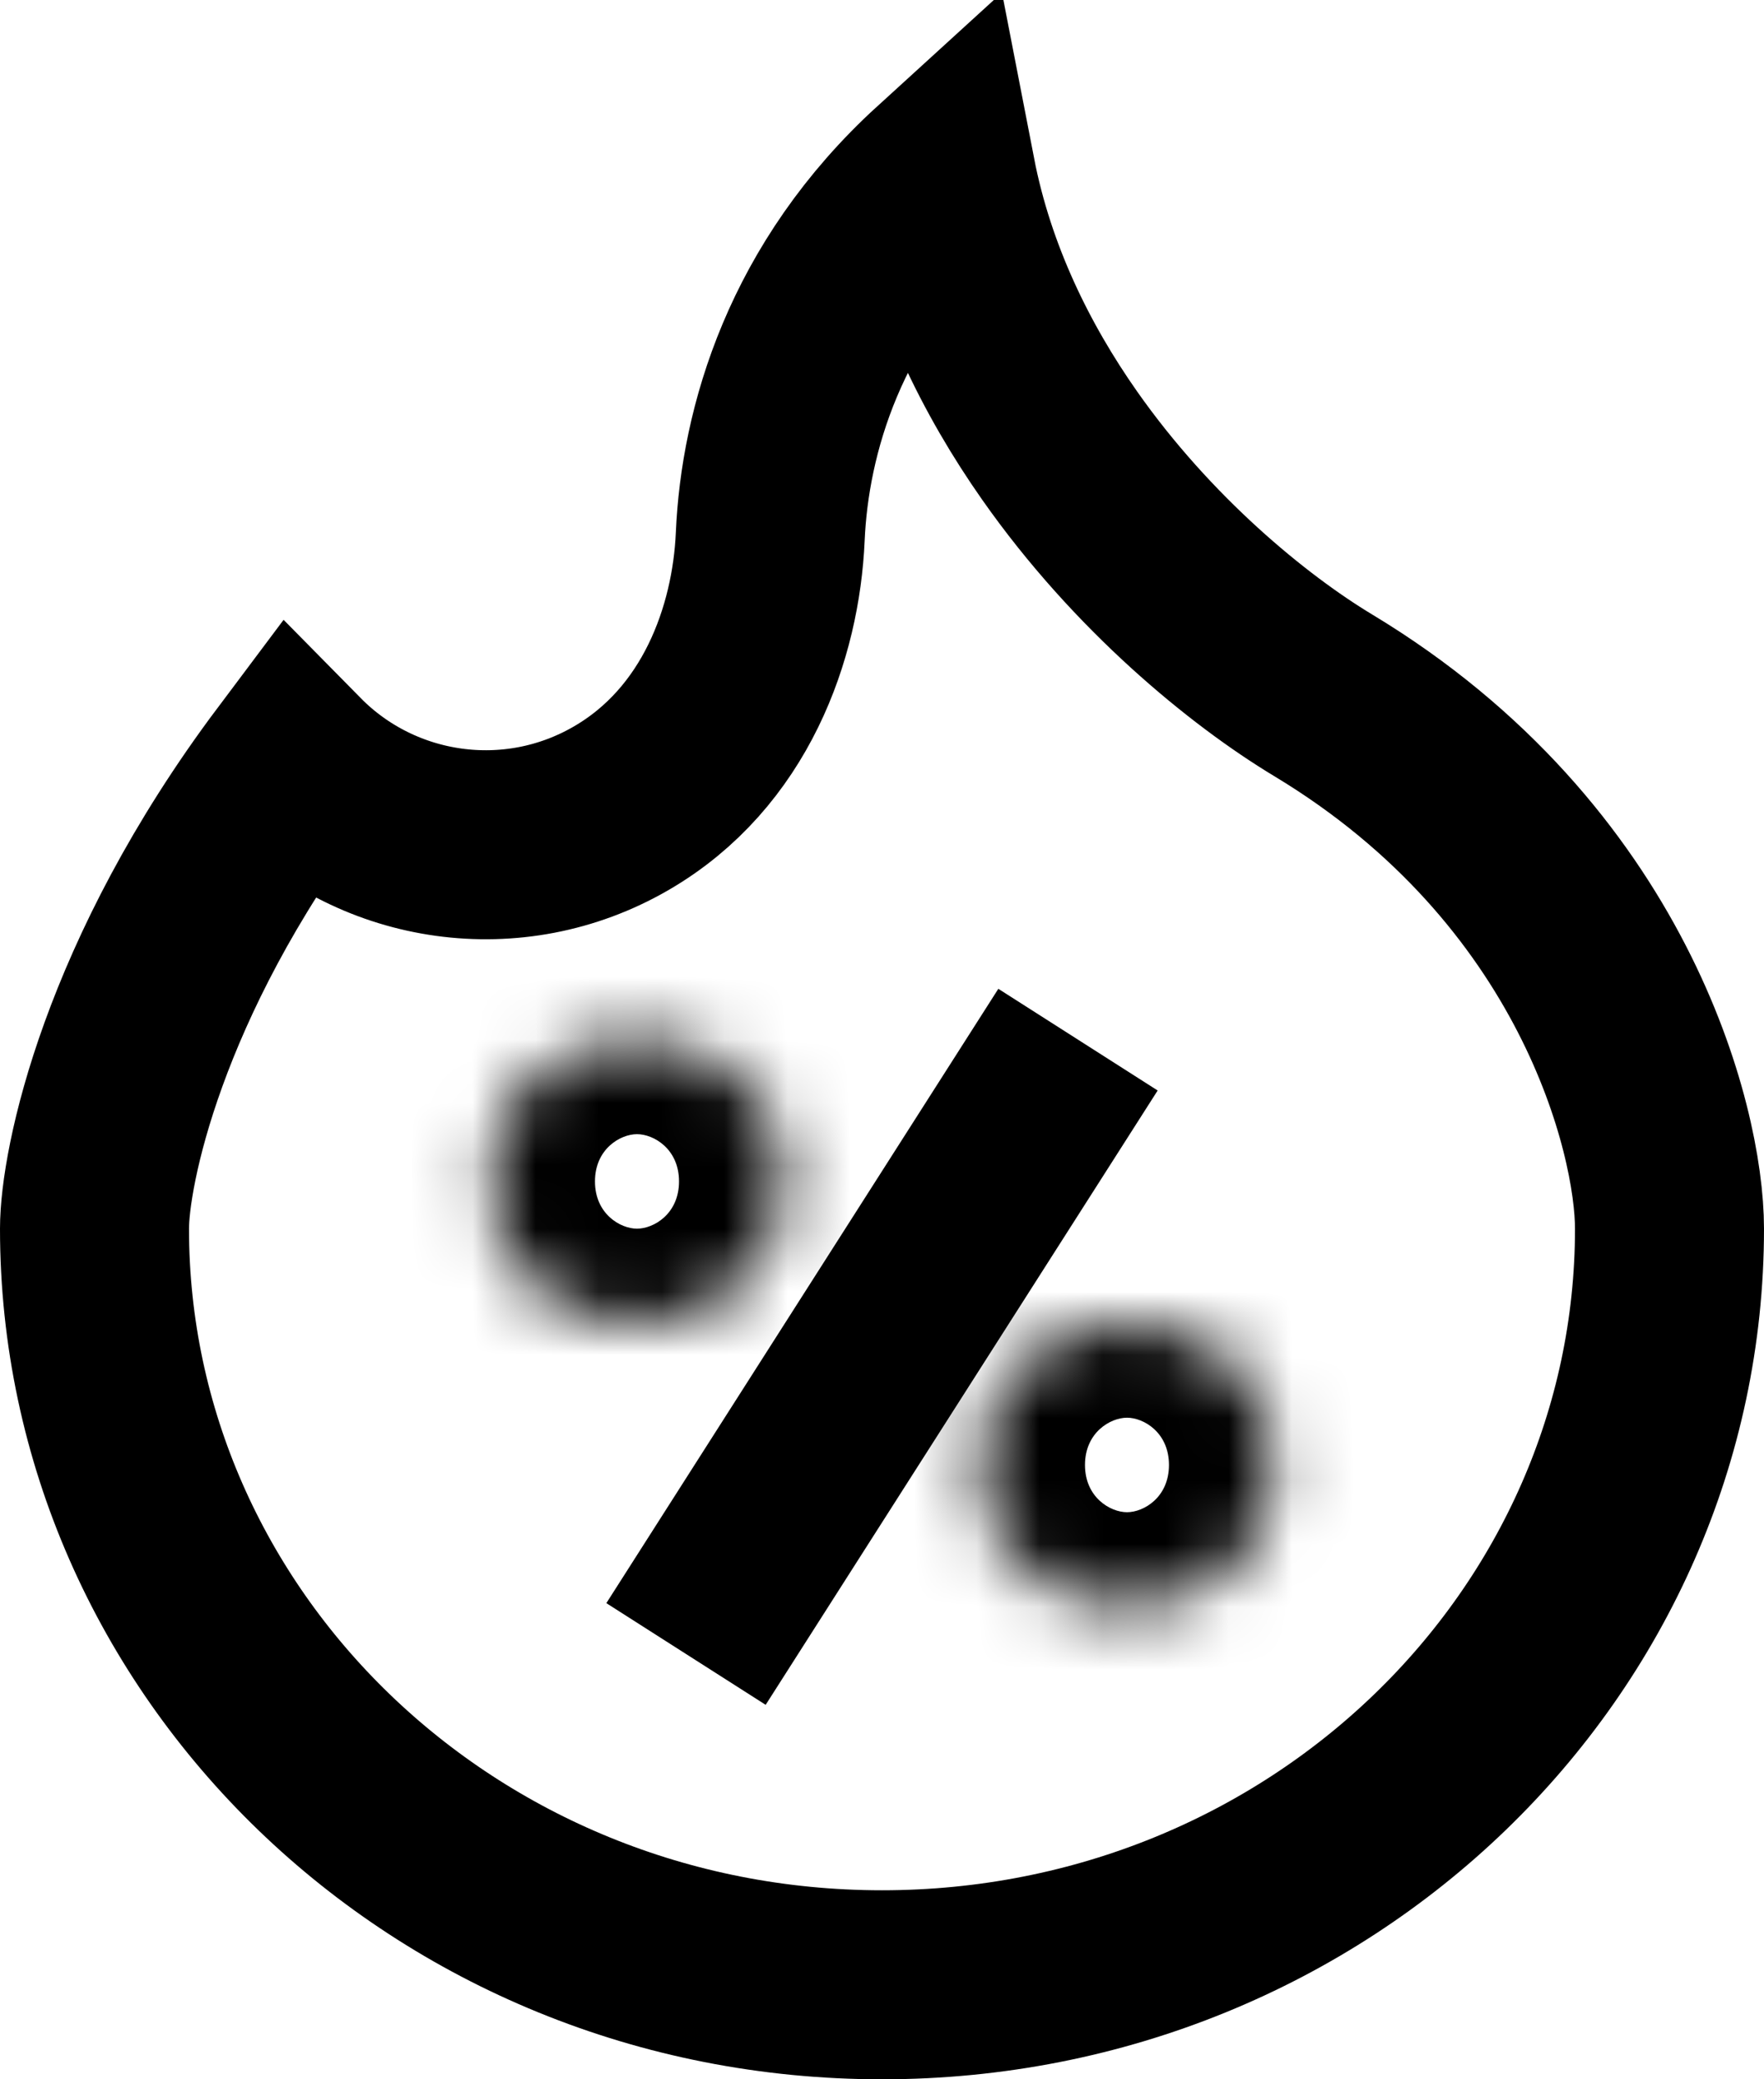
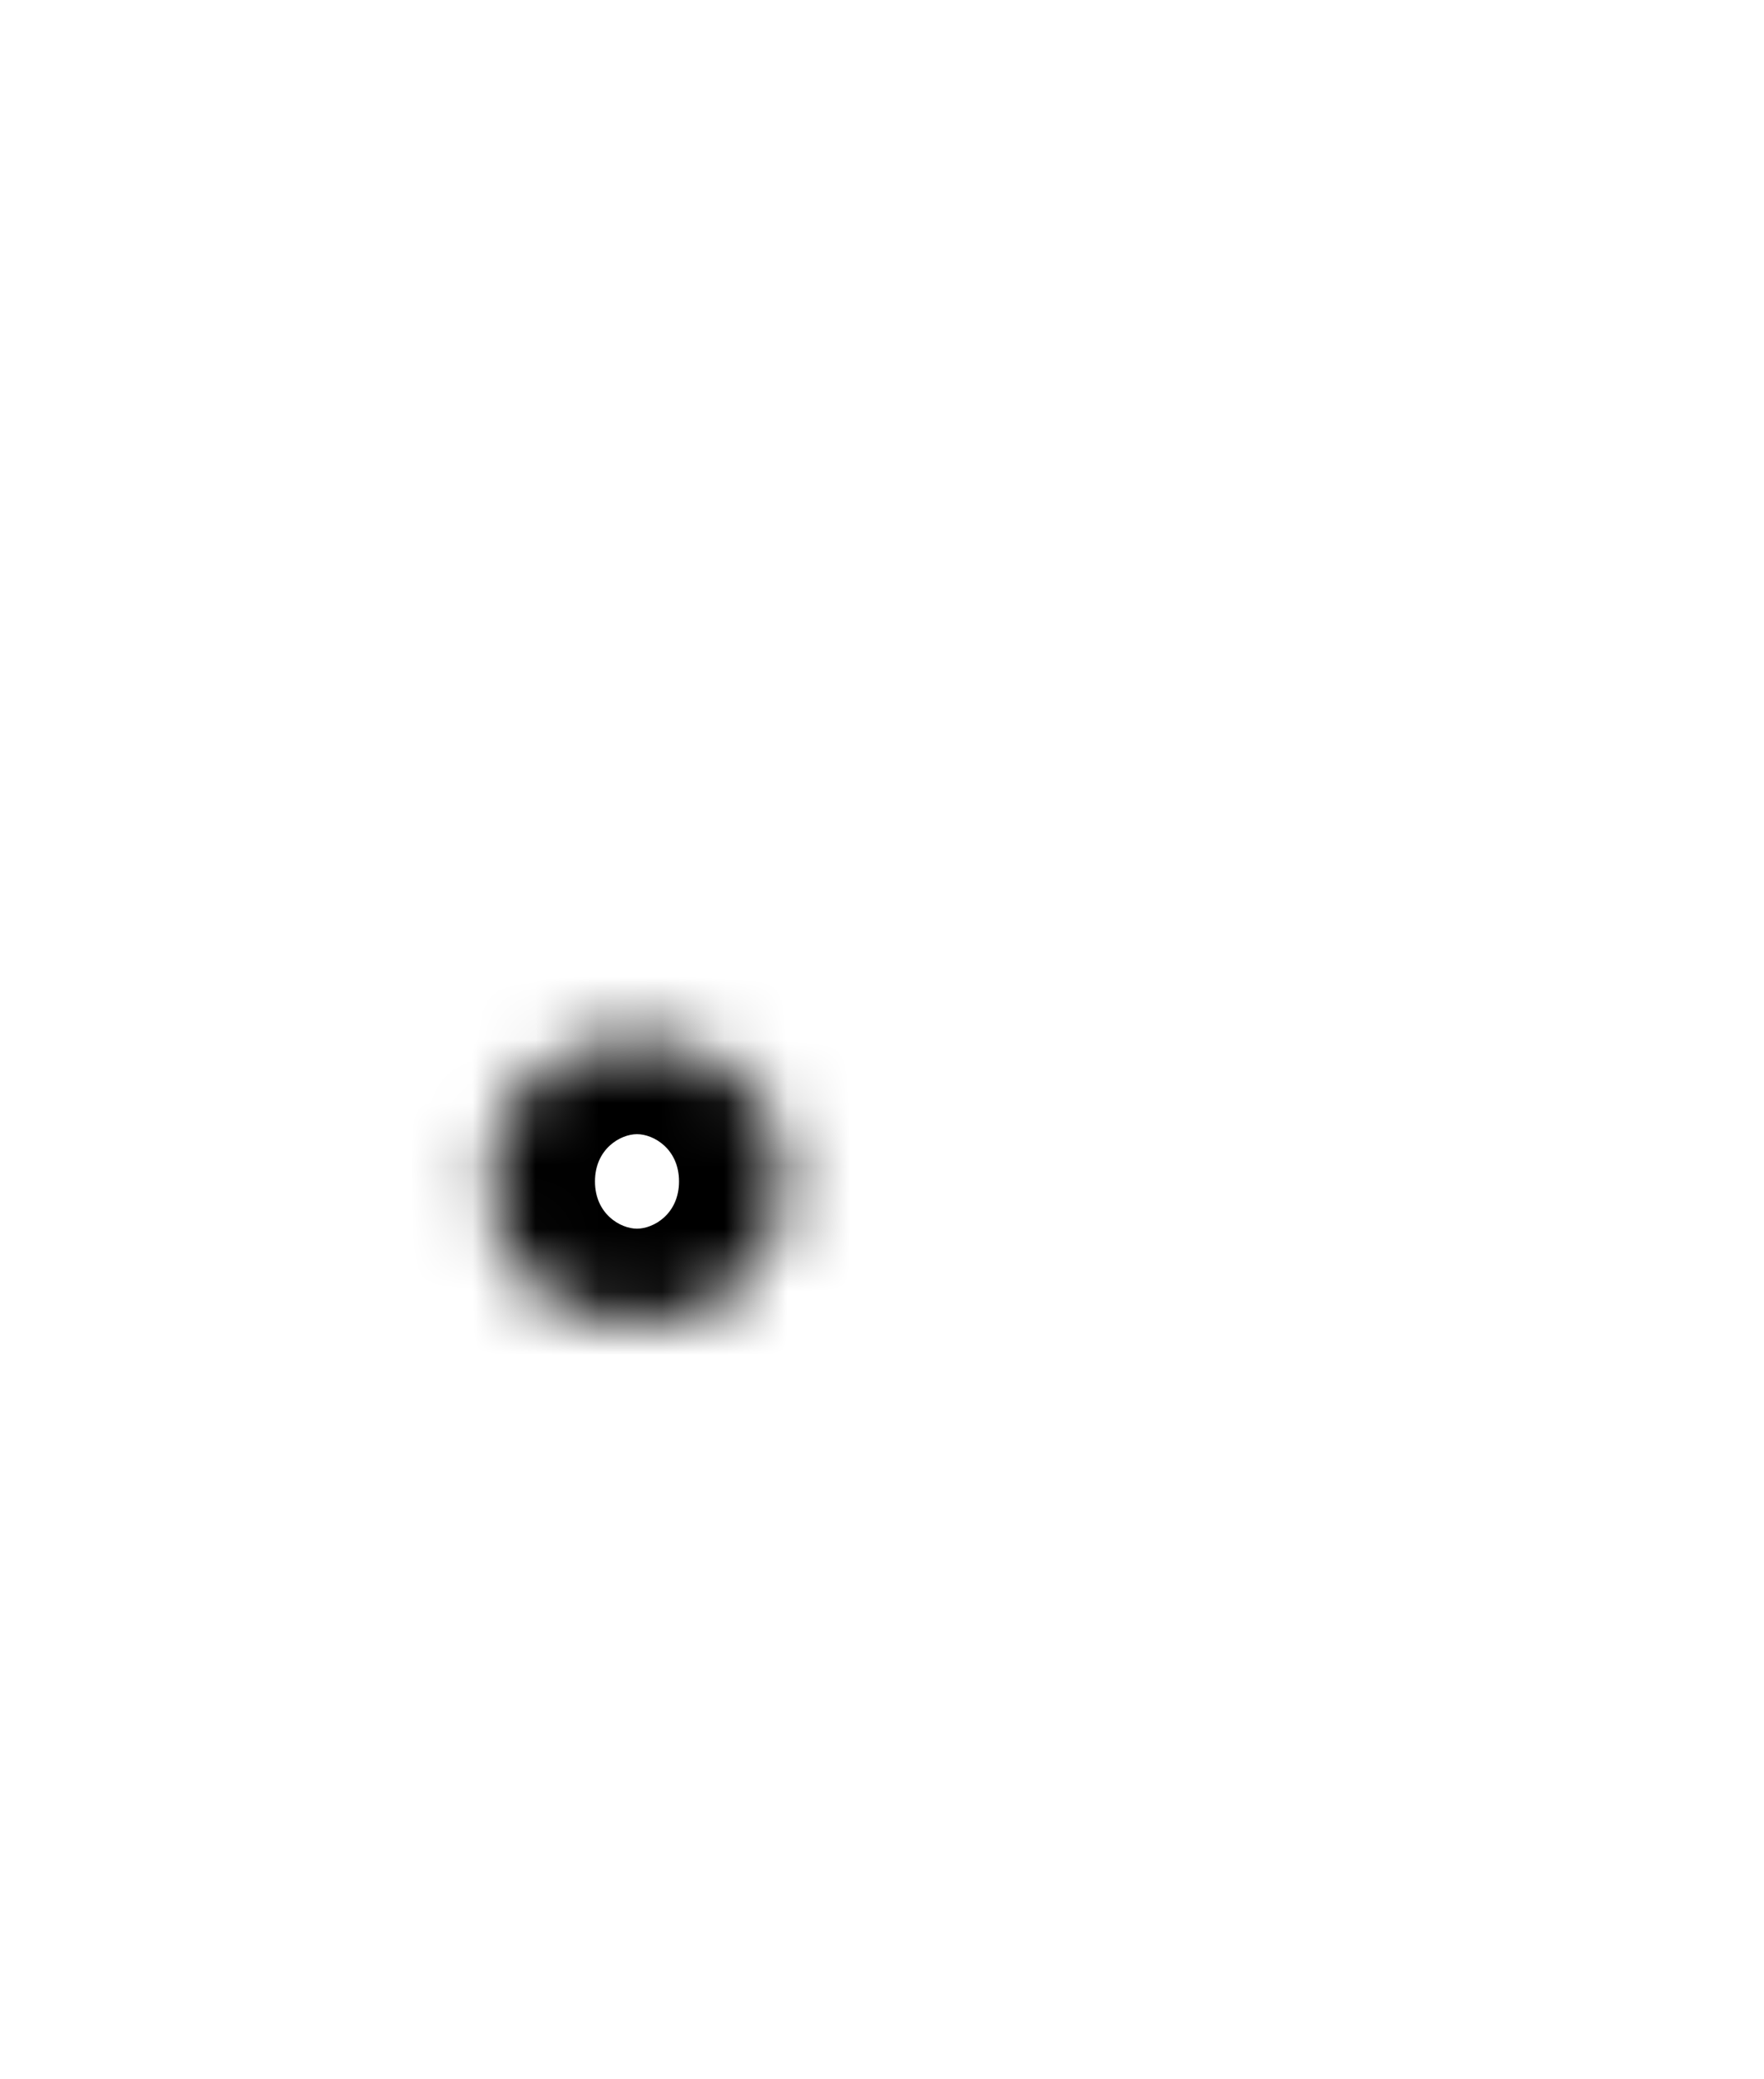
<svg xmlns="http://www.w3.org/2000/svg" width="28" height="33" viewBox="0 0 28 33" fill="none">
-   <path d="M26.5 19.5C26.5 26.076 20.955 31.5 14 31.5C7.045 31.5 1.5 26.076 1.5 19.5C1.5 18.541 2.096 15.544 4.656 12.131C6.011 13.506 8.149 13.818 9.856 12.83C11.518 11.869 12.159 10.04 12.226 8.518C12.299 6.844 12.925 4.628 14.94 2.791C15.257 4.426 15.977 5.871 16.817 7.068C18.13 8.94 19.809 10.315 21.003 11.035C25.457 13.719 26.5 17.934 26.5 19.5Z" stroke="black" stroke-width="3" />
-   <path d="M10.889 26.25L17.111 16.5" stroke="black" stroke-width="3" />
  <mask id="path-3-inside-1_28_1065" fill="white">
    <ellipse cx="10.111" cy="18.75" rx="2.333" ry="2.25" />
  </mask>
  <path d="M9.444 18.75C9.444 18.234 9.847 18 10.111 18V24C12.953 24 15.444 21.751 15.444 18.75H9.444ZM10.111 18C10.376 18 10.778 18.234 10.778 18.75H4.778C4.778 21.751 7.269 24 10.111 24V18ZM10.778 18.75C10.778 19.266 10.376 19.5 10.111 19.5V13.5C7.269 13.5 4.778 15.749 4.778 18.75H10.778ZM10.111 19.5C9.847 19.5 9.444 19.266 9.444 18.75H15.444C15.444 15.749 12.953 13.5 10.111 13.5V19.5Z" fill="black" mask="url(#path-3-inside-1_28_1065)" />
  <mask id="path-5-inside-2_28_1065" fill="white">
-     <ellipse cx="17.889" cy="23.25" rx="2.333" ry="2.25" />
-   </mask>
-   <path d="M17.222 23.25C17.222 22.734 17.625 22.5 17.889 22.5V28.5C20.731 28.5 23.222 26.251 23.222 23.25H17.222ZM17.889 22.5C18.153 22.5 18.555 22.734 18.555 23.25H12.556C12.556 26.251 15.047 28.5 17.889 28.5V22.5ZM18.555 23.25C18.555 23.766 18.153 24 17.889 24V18C15.047 18 12.556 20.249 12.556 23.25H18.555ZM17.889 24C17.625 24 17.222 23.766 17.222 23.25H23.222C23.222 20.249 20.731 18 17.889 18V24Z" fill="black" mask="url(#path-5-inside-2_28_1065)" />
+     </mask>
+   <path d="M17.222 23.25C17.222 22.734 17.625 22.5 17.889 22.5V28.5C20.731 28.5 23.222 26.251 23.222 23.25H17.222ZM17.889 22.5C18.153 22.5 18.555 22.734 18.555 23.25H12.556C12.556 26.251 15.047 28.5 17.889 28.5V22.5ZM18.555 23.25V18C15.047 18 12.556 20.249 12.556 23.25H18.555ZM17.889 24C17.625 24 17.222 23.766 17.222 23.25H23.222C23.222 20.249 20.731 18 17.889 18V24Z" fill="black" mask="url(#path-5-inside-2_28_1065)" />
</svg>